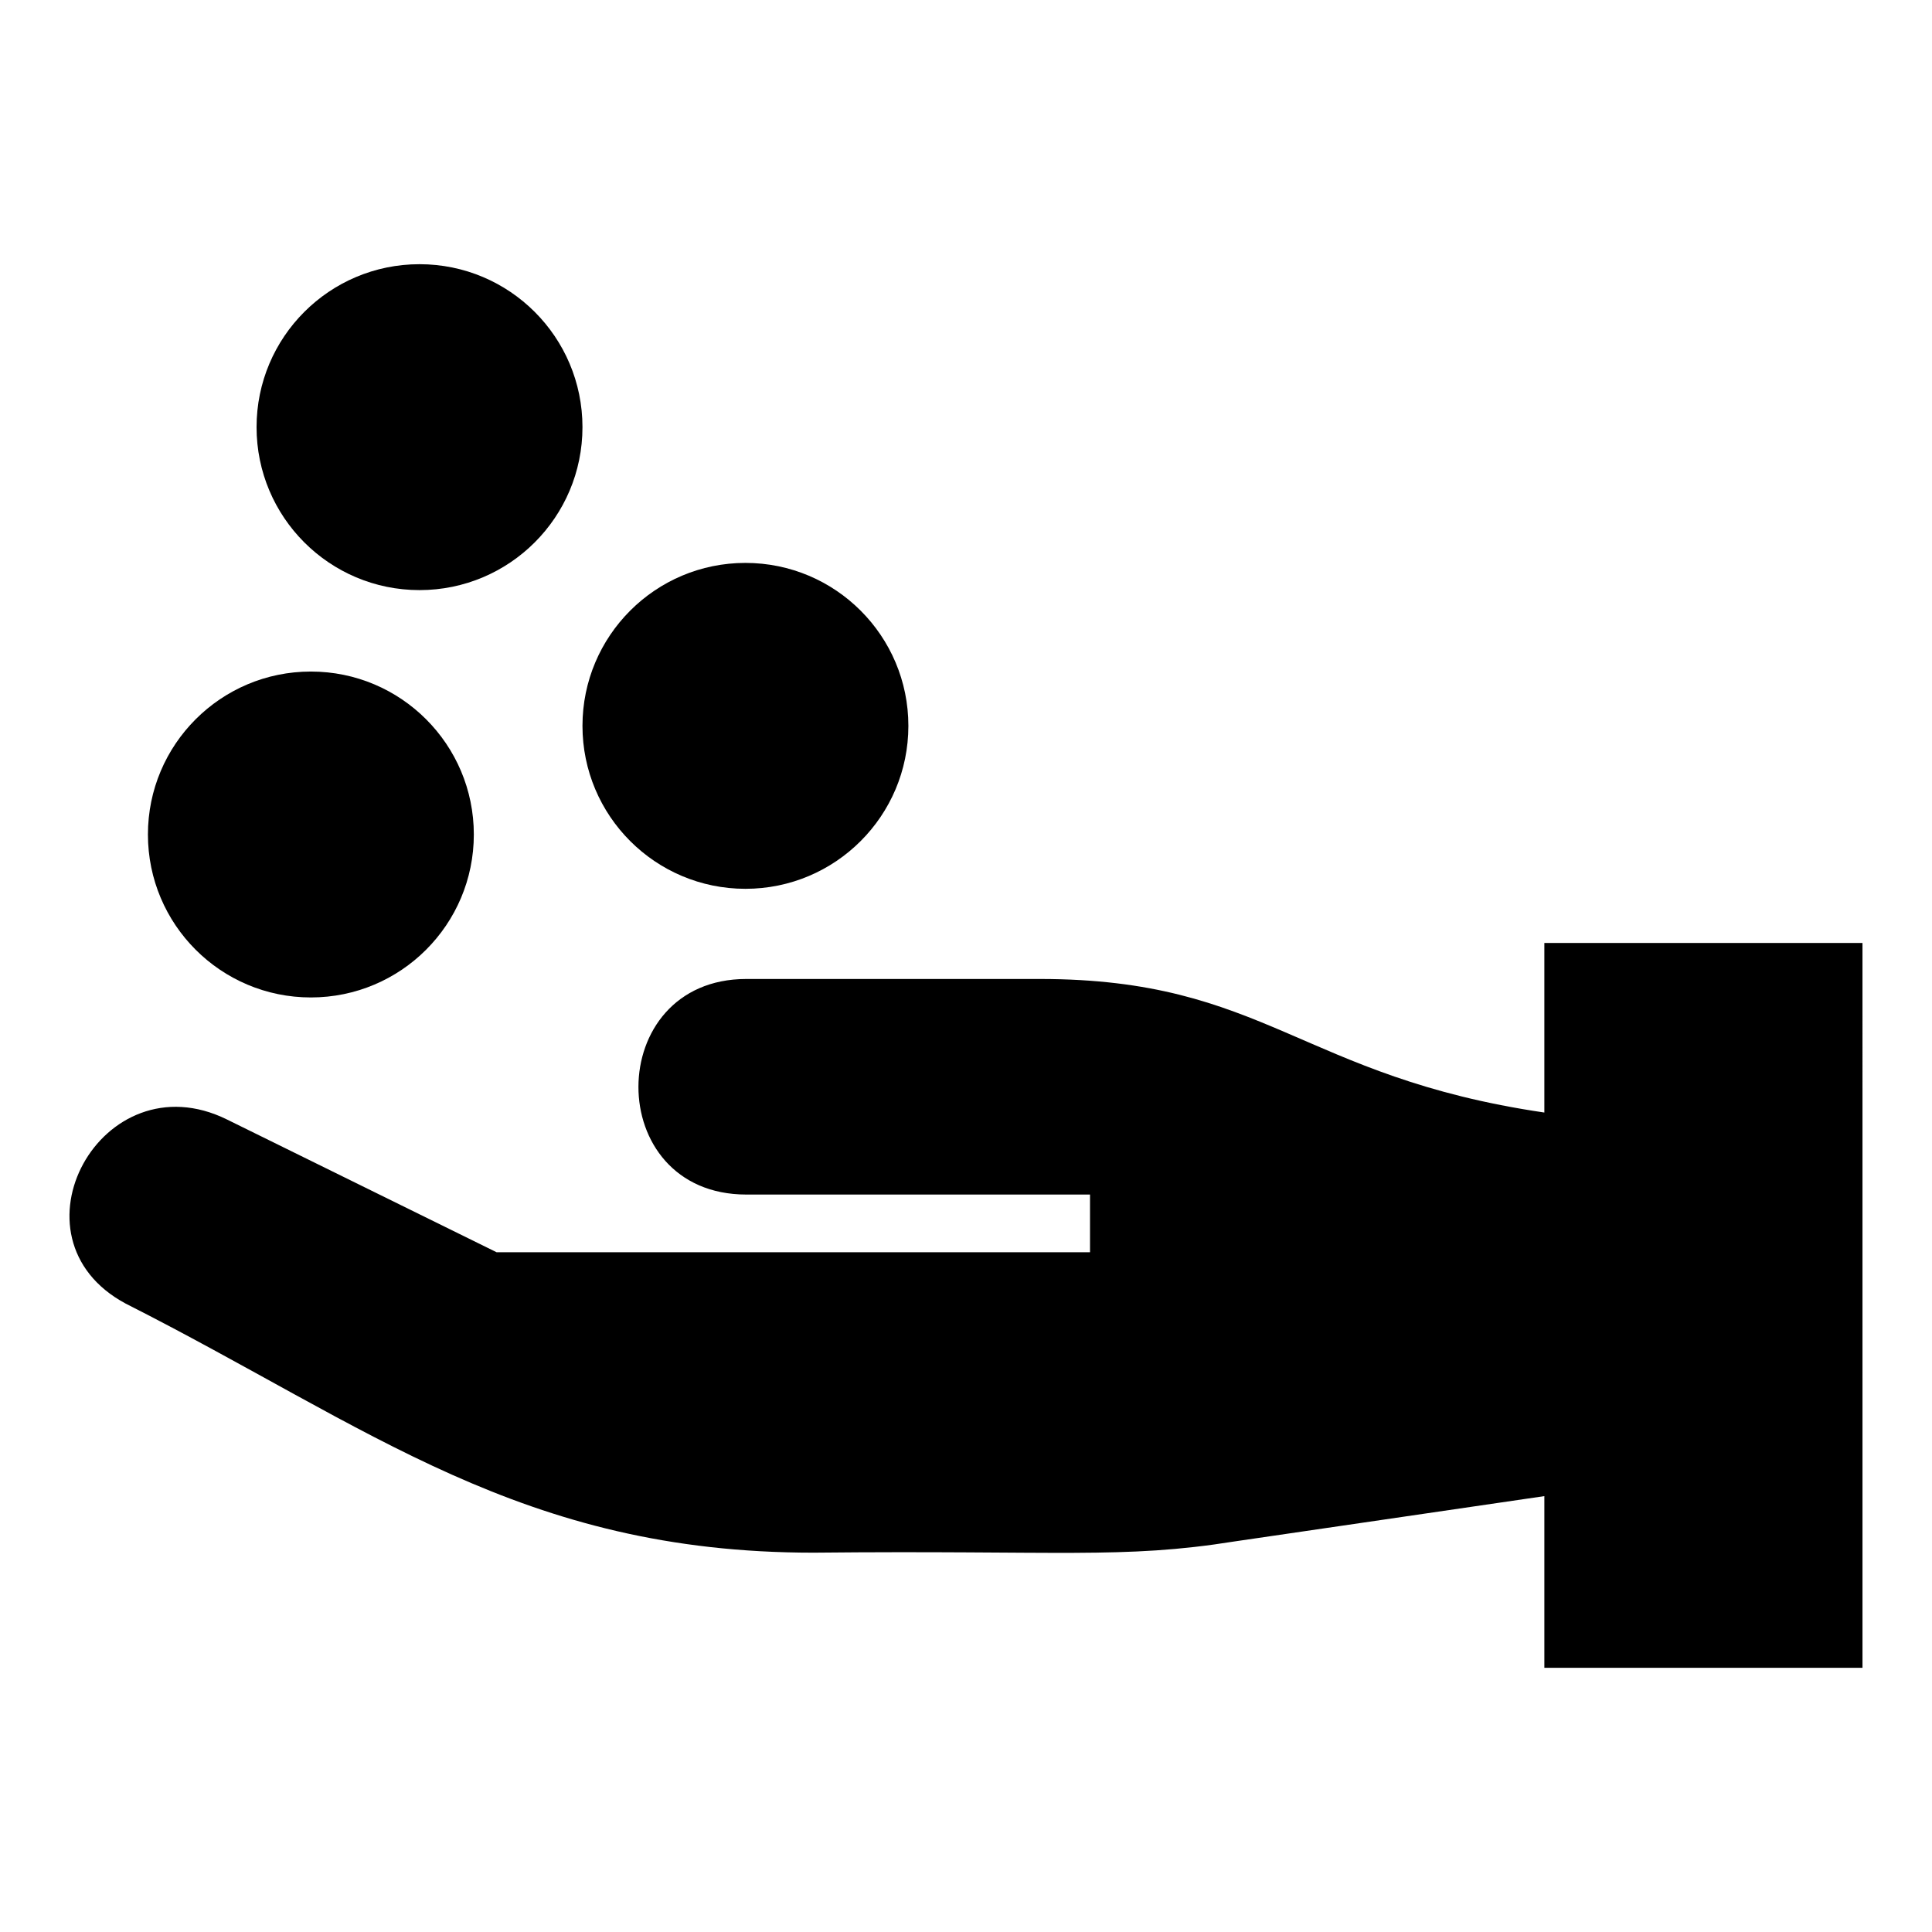
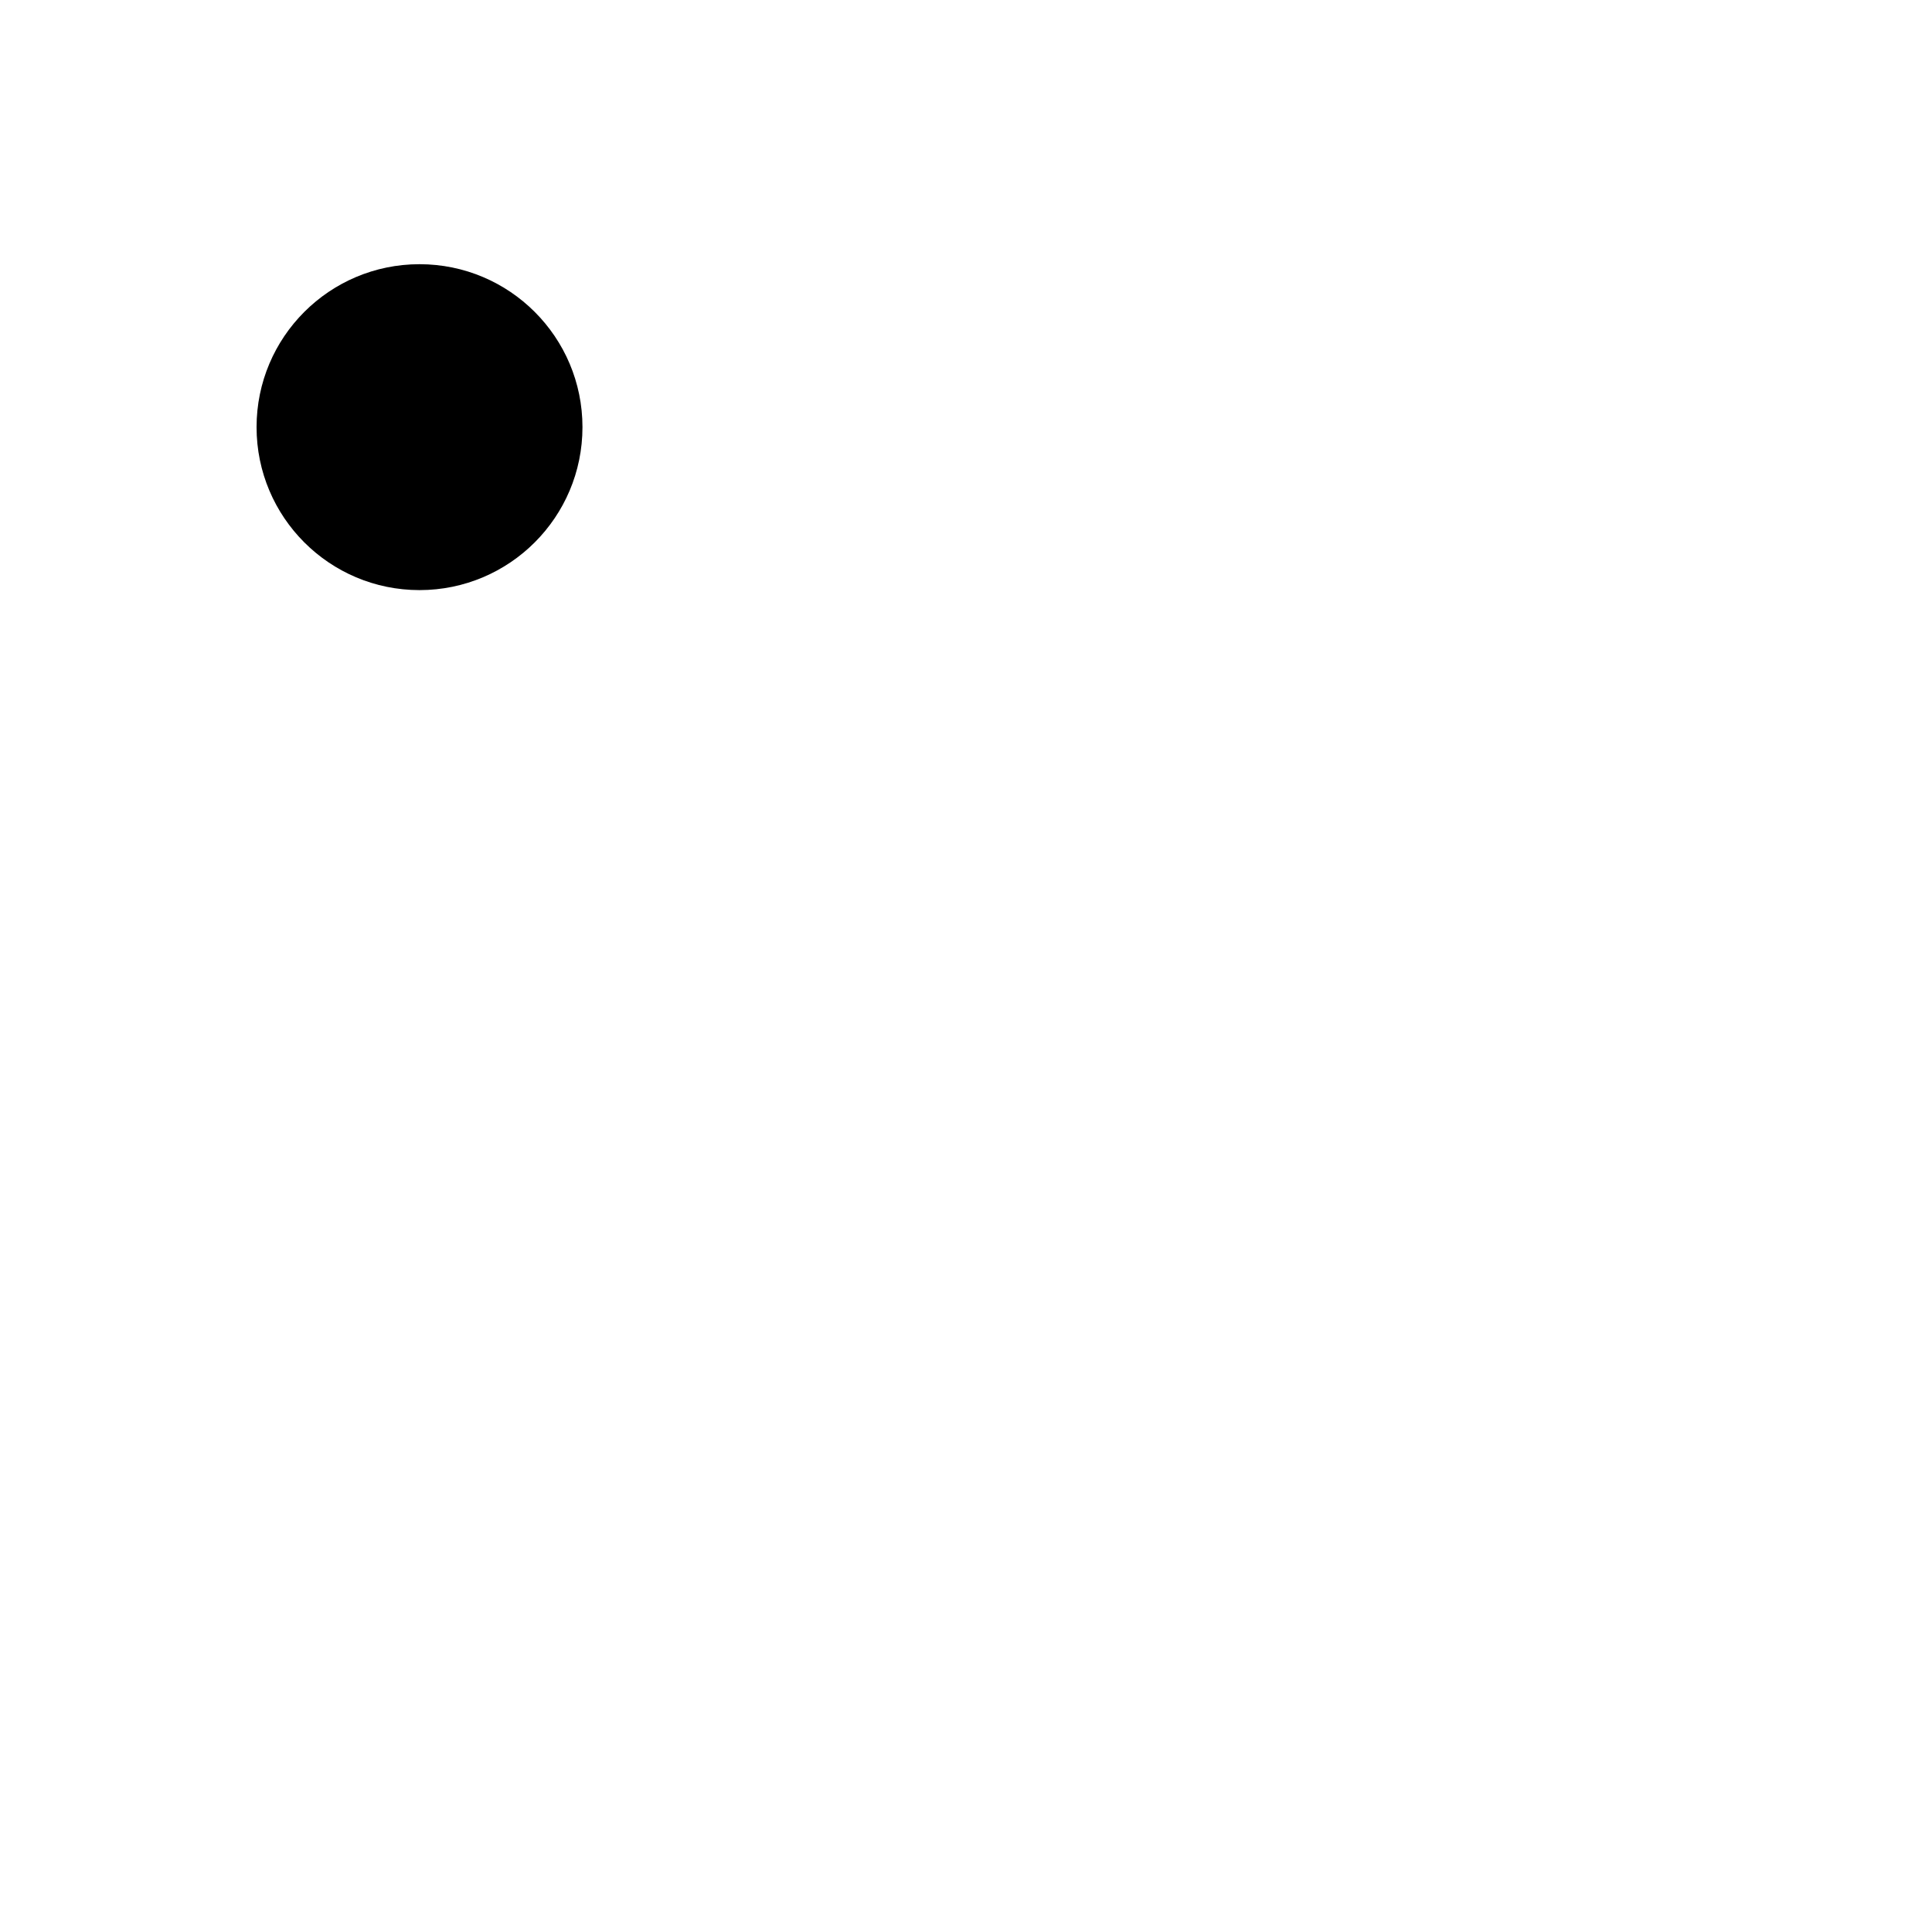
<svg xmlns="http://www.w3.org/2000/svg" fill="#000000" width="800px" height="800px" version="1.1" viewBox="144 144 512 512">
  <g>
-     <path d="m269.57 365.15c0 23.852-19.336 43.184-43.184 43.184-23.852 0-43.184-19.332-43.184-43.184 0-23.848 19.332-43.184 43.184-43.184 23.848 0 43.184 19.336 43.184 43.184" />
    <path d="m298.36 257.2c0 23.848-19.336 43.184-43.184 43.184-23.852 0-43.184-19.336-43.184-43.184 0-23.852 19.332-43.184 43.184-43.184 23.848 0 43.184 19.332 43.184 43.184" />
-     <path d="m384.73 336.36c0 23.852-19.336 43.184-43.184 43.184-23.852 0-43.184-19.332-43.184-43.184 0-23.848 19.332-43.184 43.184-43.184 23.848 0 43.184 19.336 43.184 43.184" />
-     <path d="m553.27 393.9v44.934c-64.66-9.512-73.848-35.395-133.71-35.395h-77.77c-38.02 0-38.242 57.129 0 57.129h91.074v15.285h-157.27l-71.461-35.184c-33.16-16.324-59.375 31.352-26.836 48.793 64.871 32.84 104.81 66.012 182.3 66.012 65.133-0.66 81.883 1.773 111.57-2.977l82.105-12.008v45.5h84.309l-0.004-192.09z" />
  </g>
</svg>